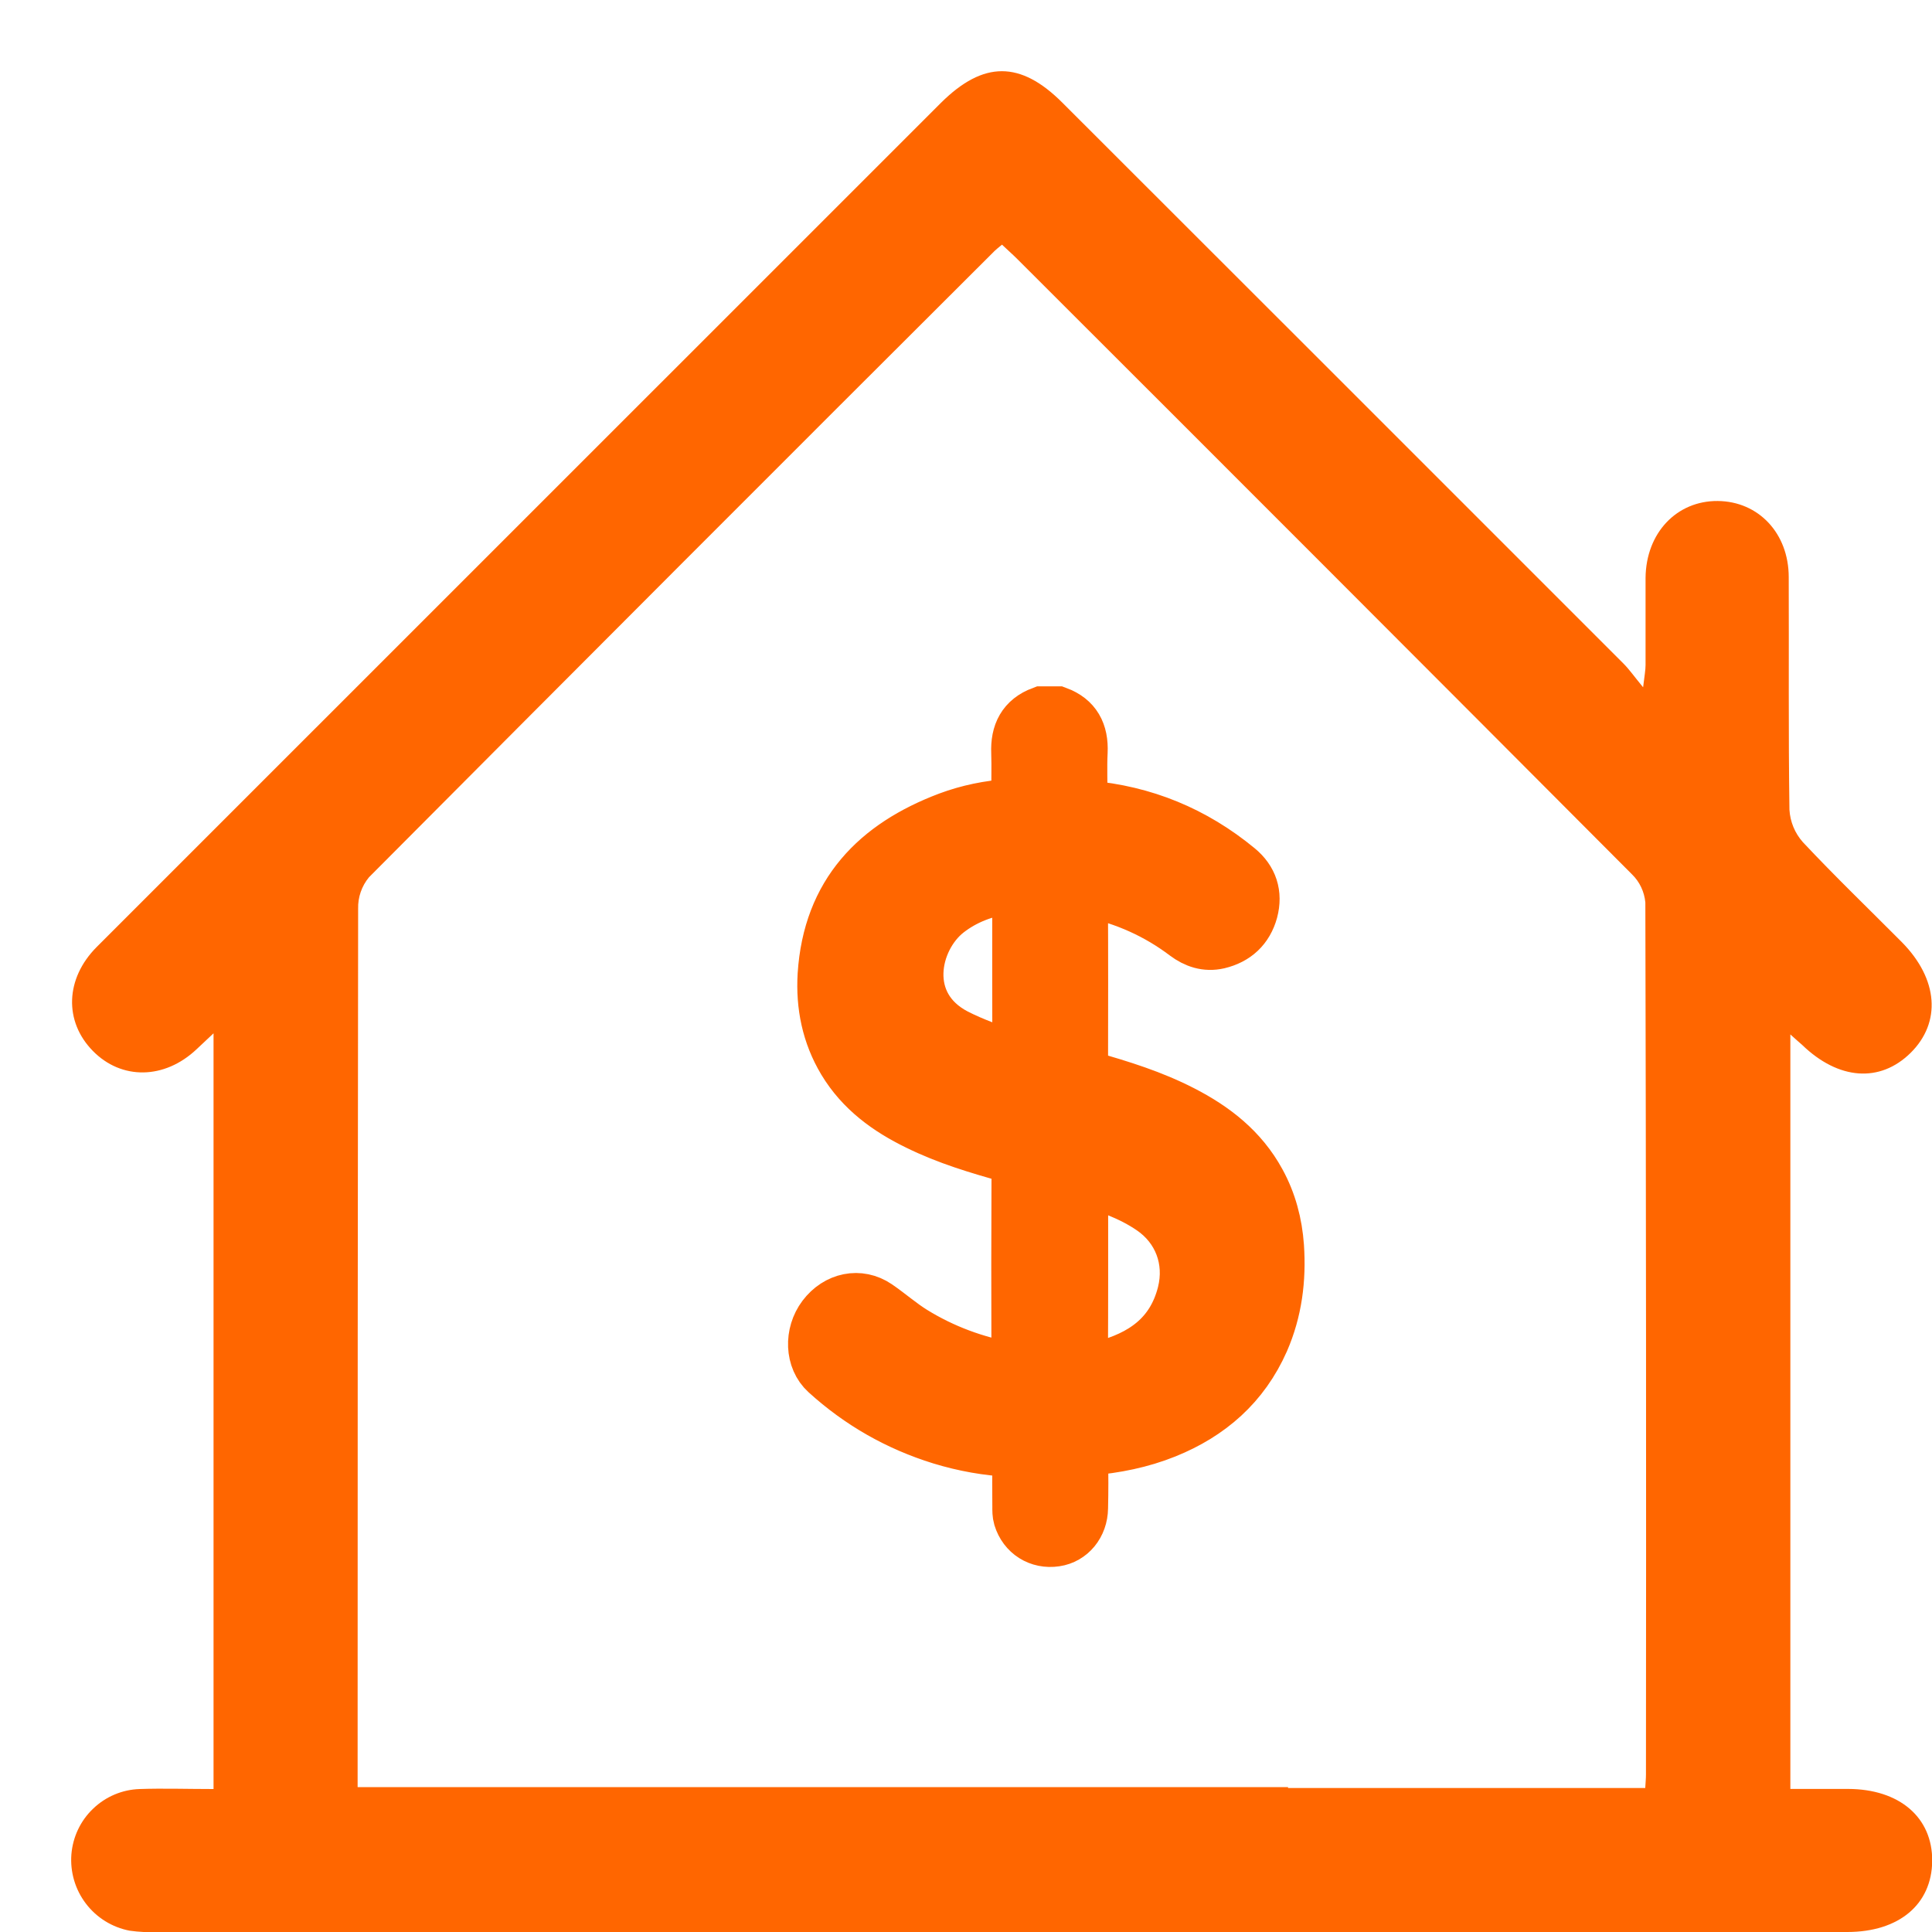
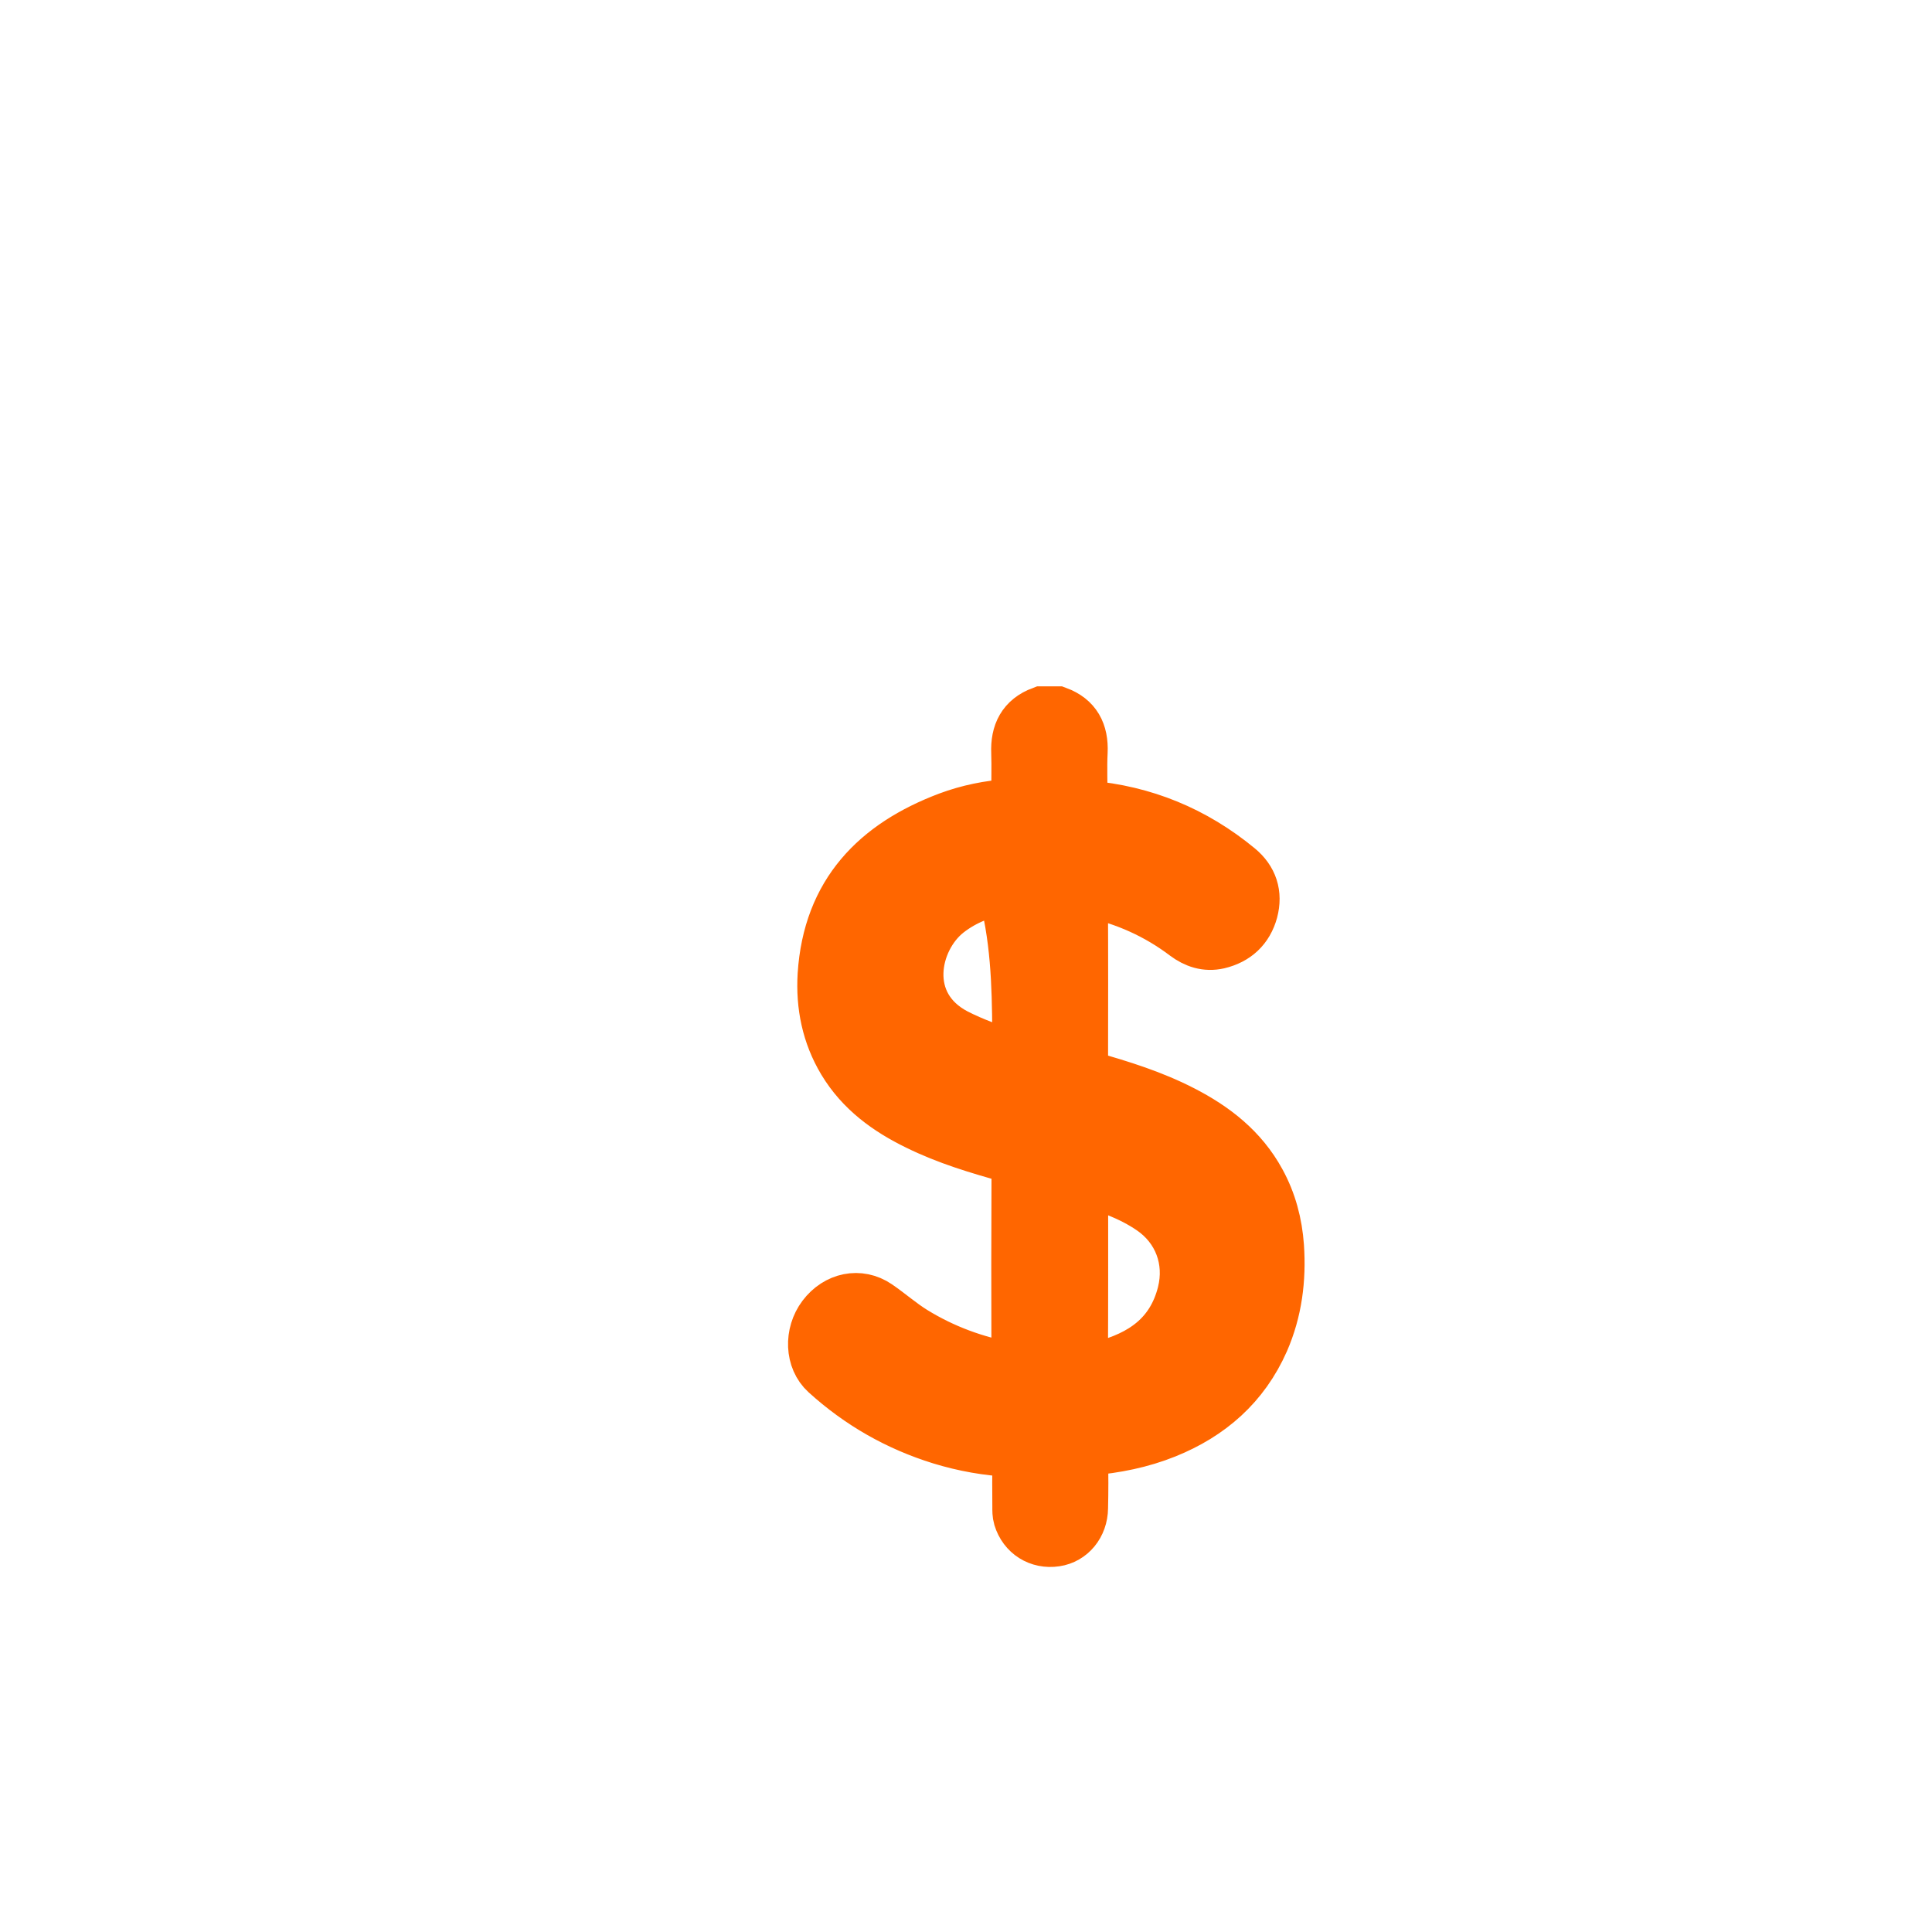
<svg xmlns="http://www.w3.org/2000/svg" width="19" height="19" viewBox="0 0 19 19" fill="none">
-   <path d="M18.174 17.593H17.607V10.173C17.66 10.22 17.692 10.25 17.723 10.276C18.081 10.622 18.489 10.651 18.79 10.354C19.091 10.056 19.064 9.631 18.704 9.266C18.379 8.939 18.046 8.619 17.73 8.282C17.651 8.193 17.605 8.081 17.598 7.963C17.587 7.2 17.594 6.438 17.591 5.676C17.591 5.244 17.293 4.93 16.892 4.927C16.492 4.924 16.187 5.238 16.183 5.684C16.183 5.97 16.183 6.256 16.183 6.539C16.183 6.59 16.173 6.642 16.159 6.759C16.069 6.65 16.023 6.583 15.966 6.526C14.128 4.687 12.289 2.849 10.448 1.01C10.035 0.597 9.672 0.597 9.255 1.01L2.708 7.556C2.122 8.141 1.537 8.727 0.951 9.313C0.641 9.624 0.629 10.045 0.912 10.334C1.194 10.623 1.618 10.617 1.934 10.318L2.1 10.162V17.594C1.84 17.594 1.606 17.586 1.372 17.594C1.201 17.6 1.038 17.669 0.915 17.788C0.791 17.906 0.716 18.066 0.702 18.237C0.689 18.41 0.739 18.582 0.845 18.721C0.95 18.859 1.103 18.954 1.274 18.987C1.368 19 1.463 19.005 1.559 19H18.166C18.675 19 18.998 18.729 19.002 18.301C19.005 17.873 18.68 17.594 18.174 17.593ZM16.177 17.584H12.667V17.575H7.037H3.517V17.358C3.517 14.552 3.518 11.745 3.522 8.937C3.519 8.824 3.557 8.714 3.629 8.627C5.677 6.569 7.728 4.515 9.783 2.466C9.798 2.451 9.816 2.438 9.854 2.406C9.903 2.453 9.955 2.498 10.004 2.547C12.023 4.563 14.038 6.58 16.05 8.599C16.125 8.672 16.171 8.77 16.181 8.875C16.188 11.733 16.19 14.591 16.187 17.45C16.187 17.491 16.183 17.527 16.18 17.584H16.177Z" fill="#FF6600" />
-   <path d="M12.574 12.258C12.558 12.032 12.501 11.816 12.392 11.618C12.217 11.297 11.944 11.086 11.63 10.925C11.337 10.774 11.025 10.677 10.711 10.588C10.662 10.573 10.647 10.553 10.647 10.501C10.648 9.947 10.649 9.392 10.646 8.837C10.646 8.768 10.666 8.76 10.725 8.774C11.065 8.848 11.376 8.986 11.655 9.197C11.754 9.271 11.862 9.307 11.984 9.279C12.156 9.238 12.271 9.132 12.318 8.96C12.362 8.792 12.316 8.647 12.18 8.535C11.746 8.177 11.251 7.974 10.694 7.926C10.647 7.923 10.641 7.906 10.641 7.864C10.643 7.708 10.635 7.551 10.643 7.395C10.652 7.203 10.581 7.067 10.4 7H10.244C10.059 7.069 9.99 7.208 9.998 7.402C10.003 7.545 9.997 7.689 10 7.832C10.001 7.883 9.99 7.906 9.933 7.91C9.725 7.924 9.521 7.965 9.325 8.038C8.614 8.306 8.146 8.778 8.094 9.587C8.076 9.888 8.134 10.177 8.291 10.439C8.466 10.73 8.726 10.918 9.022 11.062C9.312 11.205 9.62 11.297 9.93 11.383C9.977 11.396 10.001 11.411 10.001 11.471C9.998 12.11 9.998 12.751 10 13.39C10.001 13.453 9.98 13.46 9.929 13.451C9.593 13.39 9.279 13.275 8.987 13.095C8.861 13.017 8.752 12.92 8.631 12.837C8.452 12.715 8.228 12.762 8.092 12.942C7.961 13.116 7.969 13.37 8.12 13.507C8.45 13.807 8.828 14.022 9.252 14.153C9.478 14.222 9.711 14.264 9.948 14.275C10.002 14.277 10.01 14.3 10.009 14.347C10.007 14.503 10.008 14.66 10.009 14.817C10.009 14.854 10.008 14.89 10.019 14.927C10.068 15.088 10.215 15.181 10.382 15.156C10.534 15.134 10.645 15 10.647 14.831C10.651 14.667 10.651 14.502 10.647 14.338C10.646 14.287 10.654 14.266 10.711 14.261C10.97 14.239 11.224 14.189 11.467 14.091C11.901 13.916 12.233 13.628 12.427 13.189C12.556 12.893 12.596 12.581 12.574 12.258ZM10.735 13.456C10.662 13.483 10.646 13.459 10.646 13.383C10.649 12.819 10.648 12.254 10.648 11.689V11.603C10.891 11.676 11.118 11.754 11.321 11.893C11.592 12.078 11.712 12.393 11.631 12.717C11.525 13.137 11.226 13.335 10.842 13.436C10.807 13.445 10.769 13.444 10.735 13.456ZM9.938 10.382C9.756 10.321 9.576 10.258 9.403 10.17C8.85 9.882 8.985 9.241 9.319 8.976C9.491 8.841 9.689 8.769 9.903 8.737C9.936 8.732 9.969 8.729 10.008 8.723V8.908C10.008 9.381 10.007 9.853 10.009 10.326C10.01 10.385 10.003 10.403 9.938 10.382Z" fill="#FF6600" stroke="#FF6600" stroke-width="0.5" stroke-miterlimit="10" />
+   <path d="M12.574 12.258C12.558 12.032 12.501 11.816 12.392 11.618C12.217 11.297 11.944 11.086 11.63 10.925C11.337 10.774 11.025 10.677 10.711 10.588C10.662 10.573 10.647 10.553 10.647 10.501C10.648 9.947 10.649 9.392 10.646 8.837C10.646 8.768 10.666 8.76 10.725 8.774C11.065 8.848 11.376 8.986 11.655 9.197C11.754 9.271 11.862 9.307 11.984 9.279C12.156 9.238 12.271 9.132 12.318 8.96C12.362 8.792 12.316 8.647 12.18 8.535C11.746 8.177 11.251 7.974 10.694 7.926C10.647 7.923 10.641 7.906 10.641 7.864C10.643 7.708 10.635 7.551 10.643 7.395C10.652 7.203 10.581 7.067 10.4 7H10.244C10.059 7.069 9.99 7.208 9.998 7.402C10.003 7.545 9.997 7.689 10 7.832C10.001 7.883 9.99 7.906 9.933 7.91C9.725 7.924 9.521 7.965 9.325 8.038C8.614 8.306 8.146 8.778 8.094 9.587C8.076 9.888 8.134 10.177 8.291 10.439C8.466 10.73 8.726 10.918 9.022 11.062C9.312 11.205 9.62 11.297 9.93 11.383C9.977 11.396 10.001 11.411 10.001 11.471C9.998 12.11 9.998 12.751 10 13.39C10.001 13.453 9.98 13.46 9.929 13.451C9.593 13.39 9.279 13.275 8.987 13.095C8.861 13.017 8.752 12.92 8.631 12.837C8.452 12.715 8.228 12.762 8.092 12.942C7.961 13.116 7.969 13.37 8.12 13.507C8.45 13.807 8.828 14.022 9.252 14.153C9.478 14.222 9.711 14.264 9.948 14.275C10.002 14.277 10.01 14.3 10.009 14.347C10.007 14.503 10.008 14.66 10.009 14.817C10.009 14.854 10.008 14.89 10.019 14.927C10.068 15.088 10.215 15.181 10.382 15.156C10.534 15.134 10.645 15 10.647 14.831C10.651 14.667 10.651 14.502 10.647 14.338C10.646 14.287 10.654 14.266 10.711 14.261C10.97 14.239 11.224 14.189 11.467 14.091C11.901 13.916 12.233 13.628 12.427 13.189C12.556 12.893 12.596 12.581 12.574 12.258ZM10.735 13.456C10.662 13.483 10.646 13.459 10.646 13.383C10.649 12.819 10.648 12.254 10.648 11.689V11.603C10.891 11.676 11.118 11.754 11.321 11.893C11.592 12.078 11.712 12.393 11.631 12.717C11.525 13.137 11.226 13.335 10.842 13.436C10.807 13.445 10.769 13.444 10.735 13.456ZM9.938 10.382C9.756 10.321 9.576 10.258 9.403 10.17C8.85 9.882 8.985 9.241 9.319 8.976C9.491 8.841 9.689 8.769 9.903 8.737V8.908C10.008 9.381 10.007 9.853 10.009 10.326C10.01 10.385 10.003 10.403 9.938 10.382Z" fill="#FF6600" stroke="#FF6600" stroke-width="0.5" stroke-miterlimit="10" />
</svg>